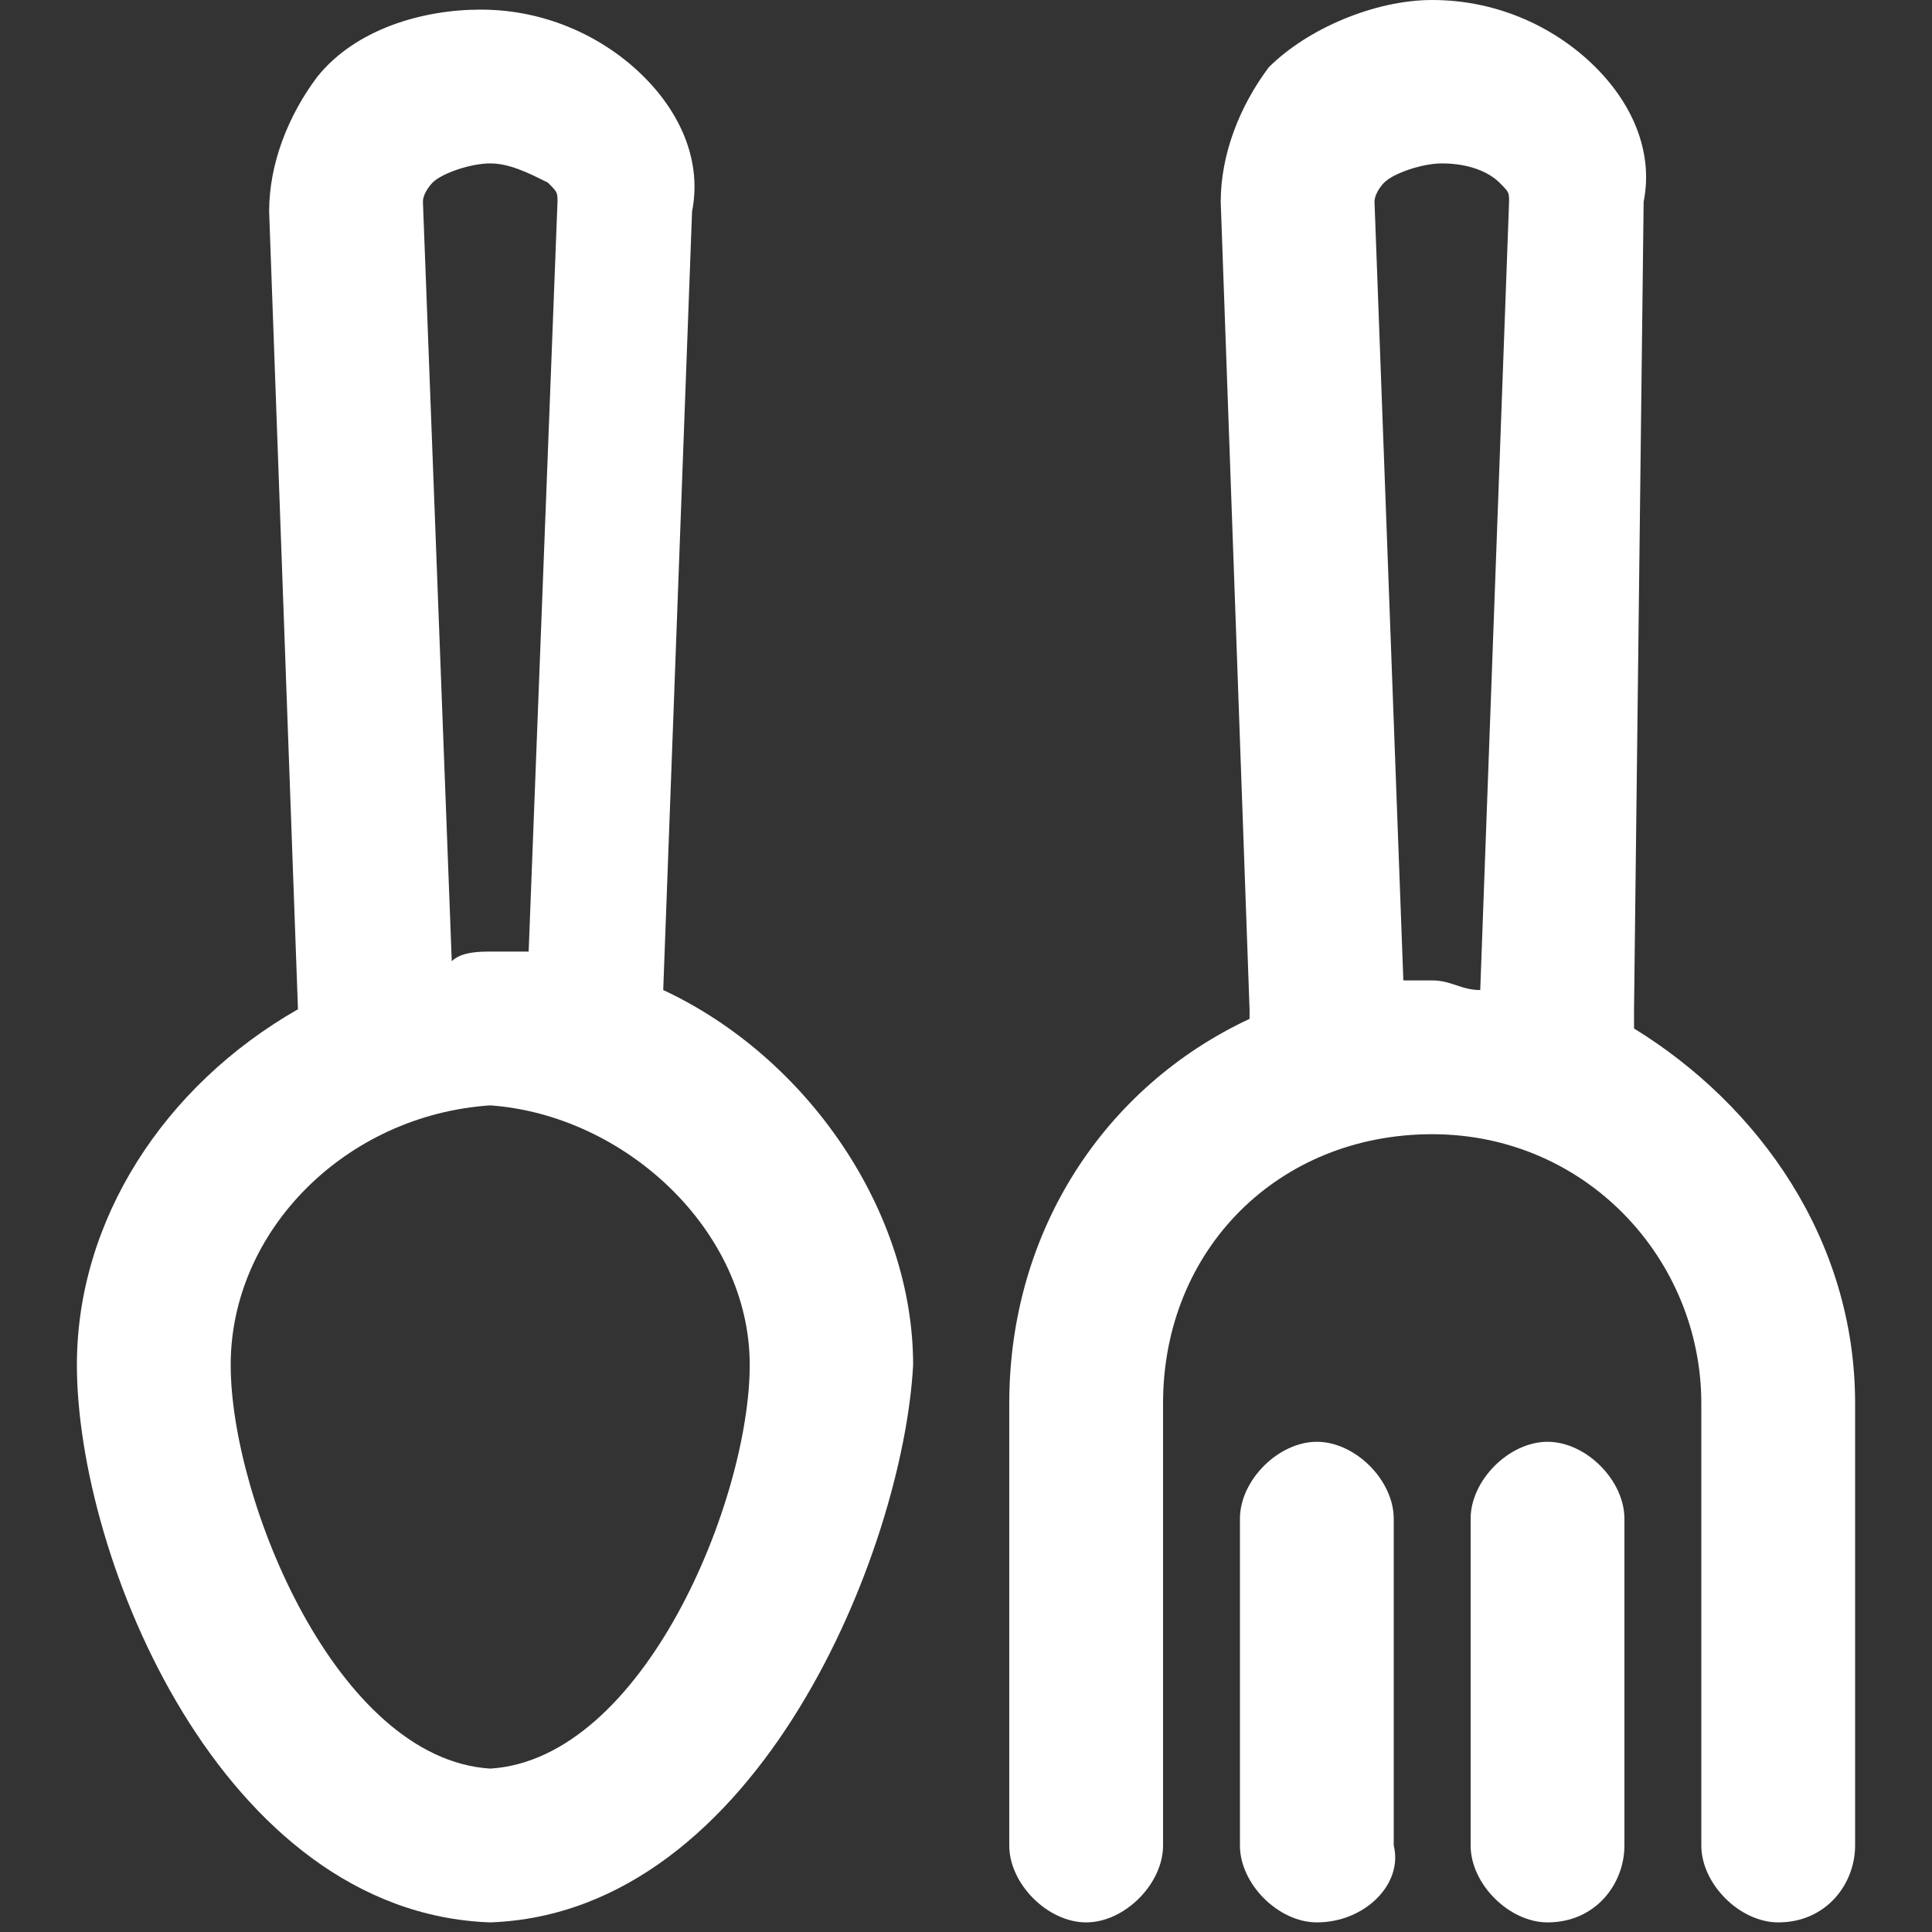
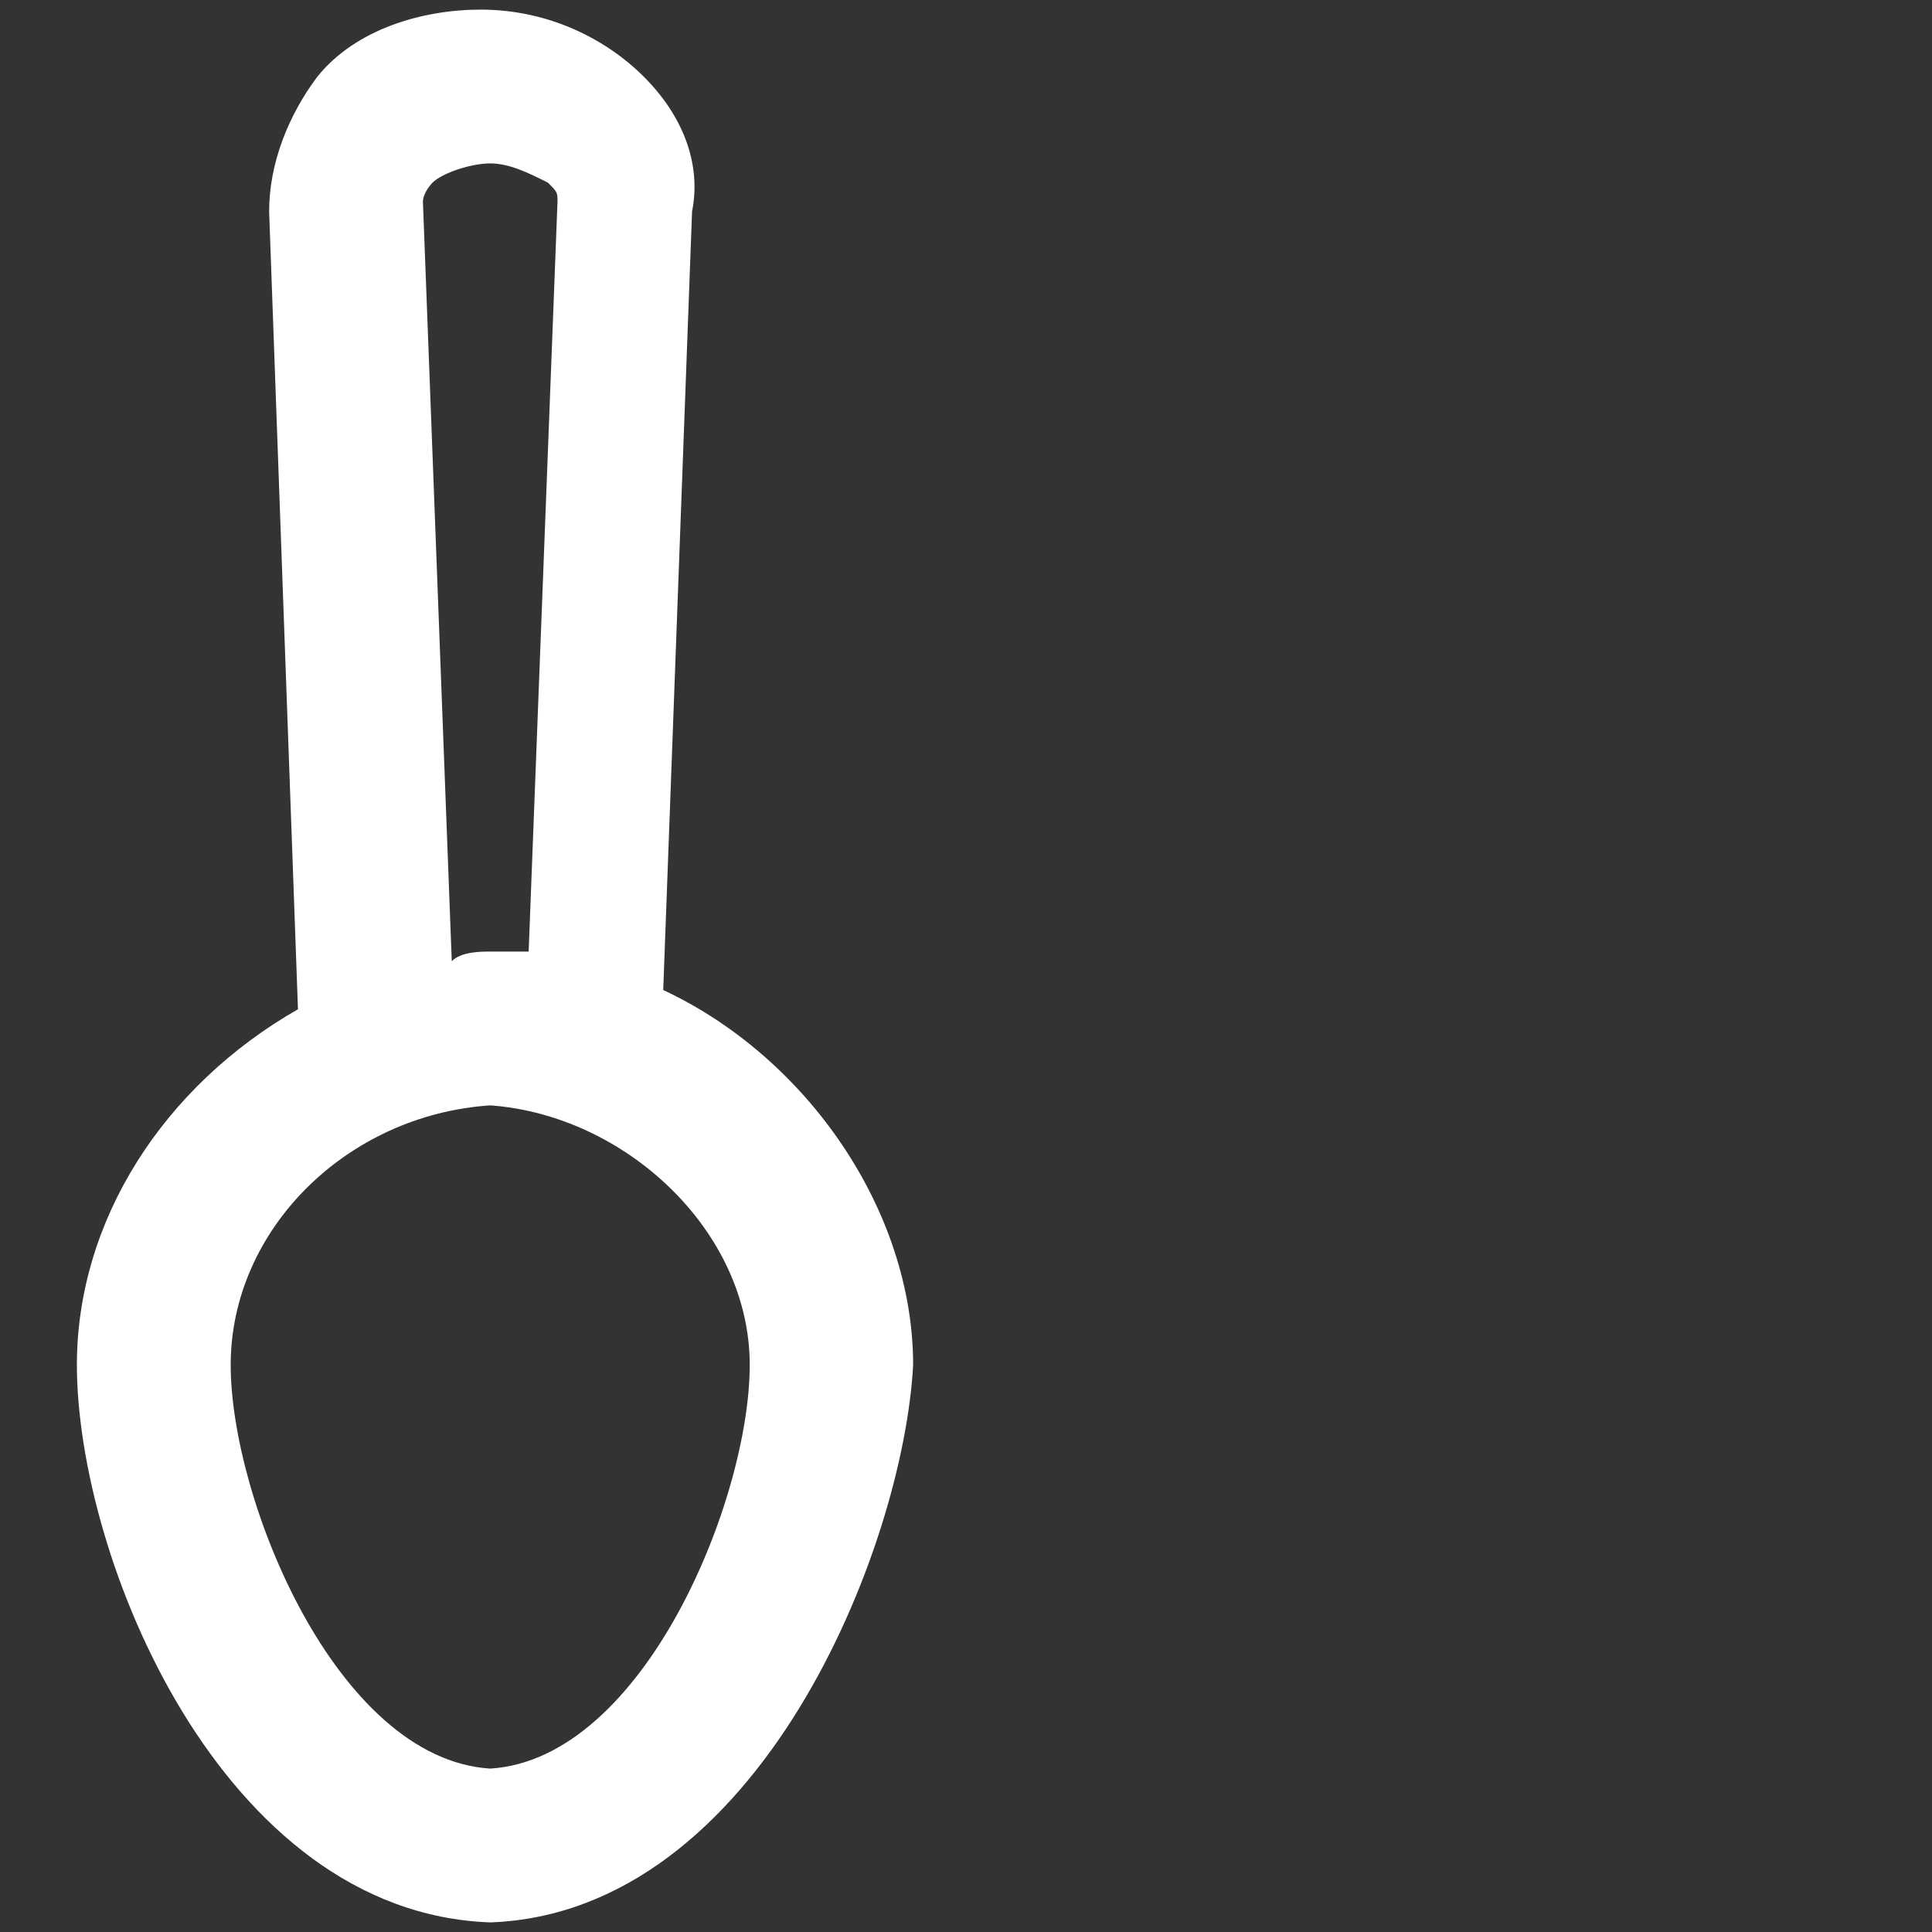
<svg xmlns="http://www.w3.org/2000/svg" version="1.1" id="Laag_1" x="0px" y="0px" viewBox="0 0 20.1 20.1" style="enable-background:new 0 0 20.1 20.1;" xml:space="preserve">
  <rect x="0" y="0" width="20.1" height="20.1" fill="#333333" stroke="none" />
  <style type="text/css">
	.st0{fill:#FFFFFF;}
</style>
  <g>
    <path class="st0" d="M6.9,10.3l0.3-8.1c0.1-0.5-0.1-1-0.5-1.4C6.3,0.4,5.7,0.1,5,0.1c-0.6,0-1.3,0.2-1.7,0.7C3,1.2,2.8,1.7,2.8,2.2   l0.3,8.3c-1.4,0.8-2.3,2.2-2.3,3.7c0,2,1.5,5.7,4.3,5.8c2.8-0.1,4.3-3.9,4.4-5.8C9.5,12.6,8.4,11,6.9,10.3z M4.4,2.1   c0-0.1,0.1-0.2,0.1-0.2c0.1-0.1,0.4-0.2,0.6-0.2c0.2,0,0.4,0.1,0.6,0.2C5.8,2,5.8,2,5.8,2.1L5.5,9.9c-0.1,0-0.2,0-0.3,0H5.1   c-0.1,0-0.3,0-0.4,0.1L4.4,2.1z M5.1,18.4c-1.6-0.1-2.7-2.8-2.7-4.2c0-1.4,1.2-2.6,2.7-2.7c1.4,0.1,2.7,1.3,2.7,2.7   C7.8,15.6,6.7,18.3,5.1,18.4z" />
-     <path class="st0" d="M17,10.7c0-0.1,0-0.2,0-0.2l0.1-8.4c0.1-0.5-0.1-1-0.5-1.4c-0.4-0.4-1-0.7-1.7-0.7c-0.6,0-1.3,0.3-1.7,0.7   c-0.3,0.4-0.5,0.9-0.5,1.4l0.3,8.4c0,0.1,0,0.1,0,0.1c-1.5,0.7-2.5,2.2-2.5,4v4.6c0,0.4,0.4,0.8,0.8,0.8c0.4,0,0.8-0.4,0.8-0.8   v-4.6c0-1.6,1.2-2.8,2.8-2.8c1.6,0,2.8,1.3,2.8,2.8v4.6c0,0.4,0.4,0.8,0.8,0.8c0.5,0,0.8-0.4,0.8-0.8v-4.6   C19.3,12.9,18.3,11.5,17,10.7z M14.6,10.2l-0.3-8.1c0-0.1,0.1-0.2,0.1-0.2c0.1-0.1,0.4-0.2,0.6-0.2c0.3,0,0.5,0.1,0.6,0.2   C15.7,2,15.7,2,15.7,2.1l-0.3,8.2c-0.2,0-0.3-0.1-0.5-0.1C14.8,10.2,14.7,10.2,14.6,10.2z" />
-     <path class="st0" d="M13.7,15c-0.4,0-0.8,0.4-0.8,0.8v3.4c0,0.4,0.4,0.8,0.8,0.8c0.5,0,0.9-0.4,0.8-0.8v-3.4   C14.5,15.4,14.1,15,13.7,15z" />
-     <path class="st0" d="M16.1,15c-0.4,0-0.8,0.4-0.8,0.8v3.4c0,0.4,0.4,0.8,0.8,0.8c0.5,0,0.8-0.4,0.8-0.8v-3.4   C16.9,15.4,16.5,15,16.1,15z" />
  </g>
</svg>